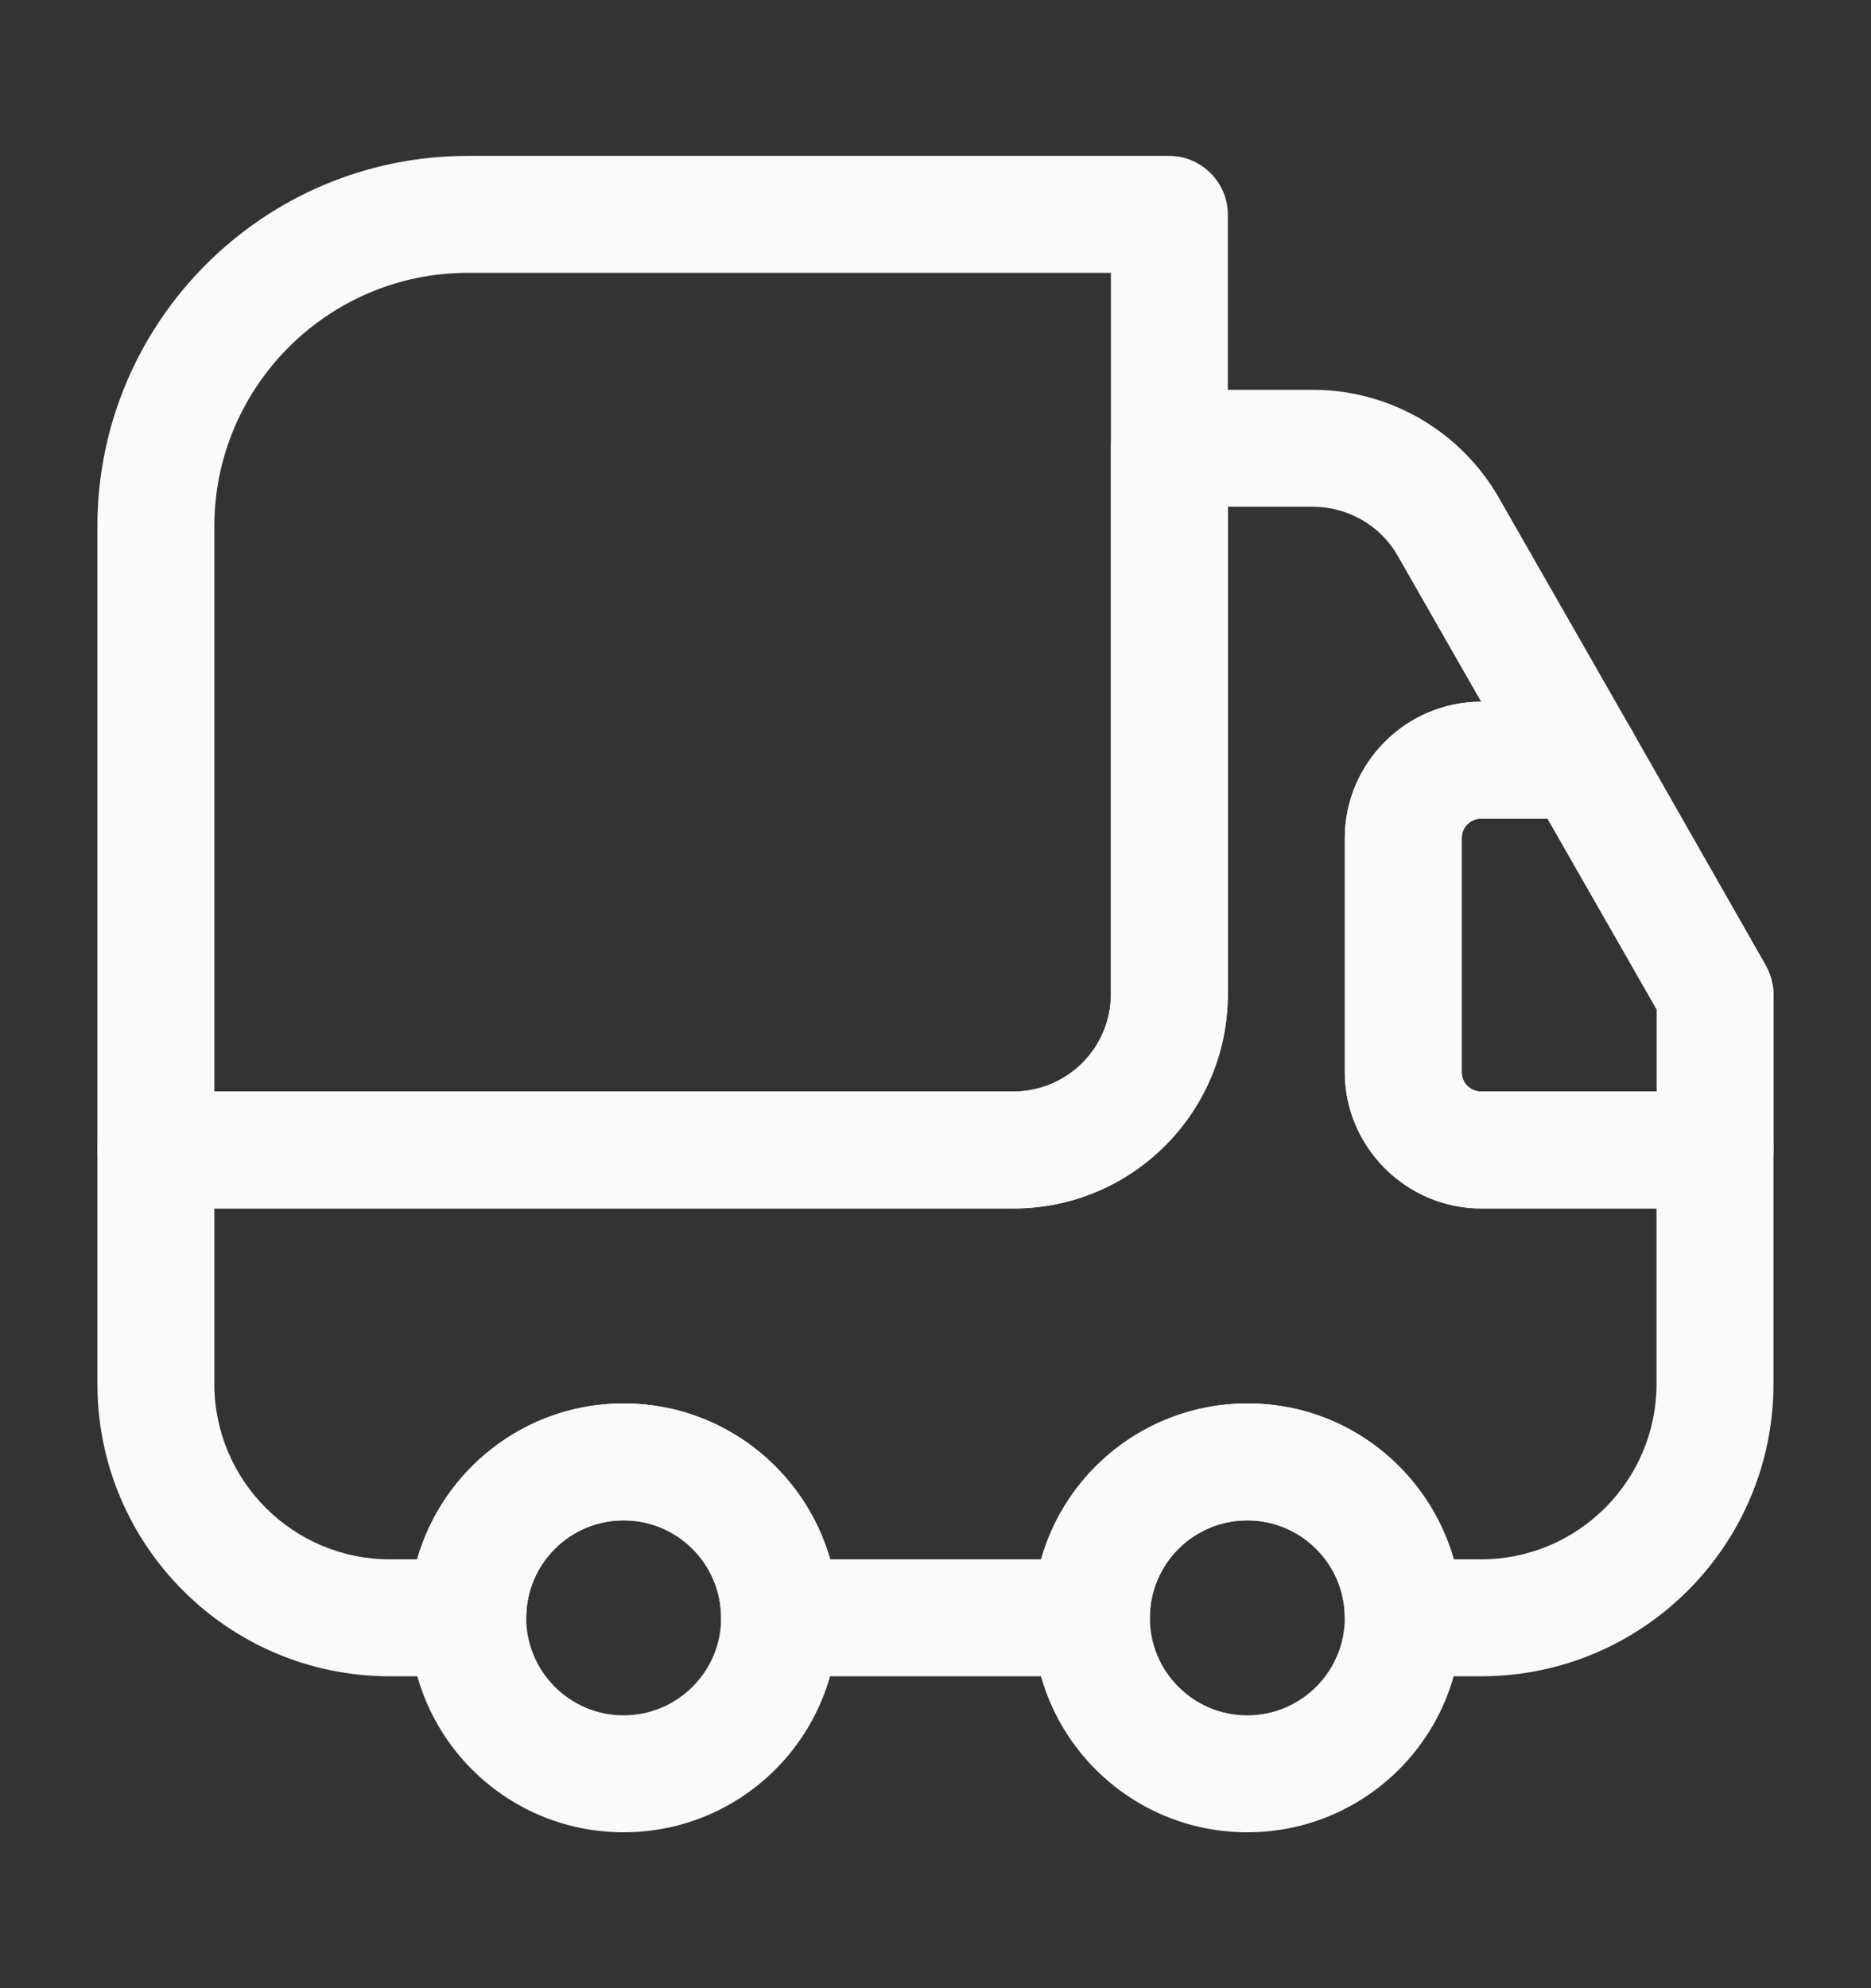
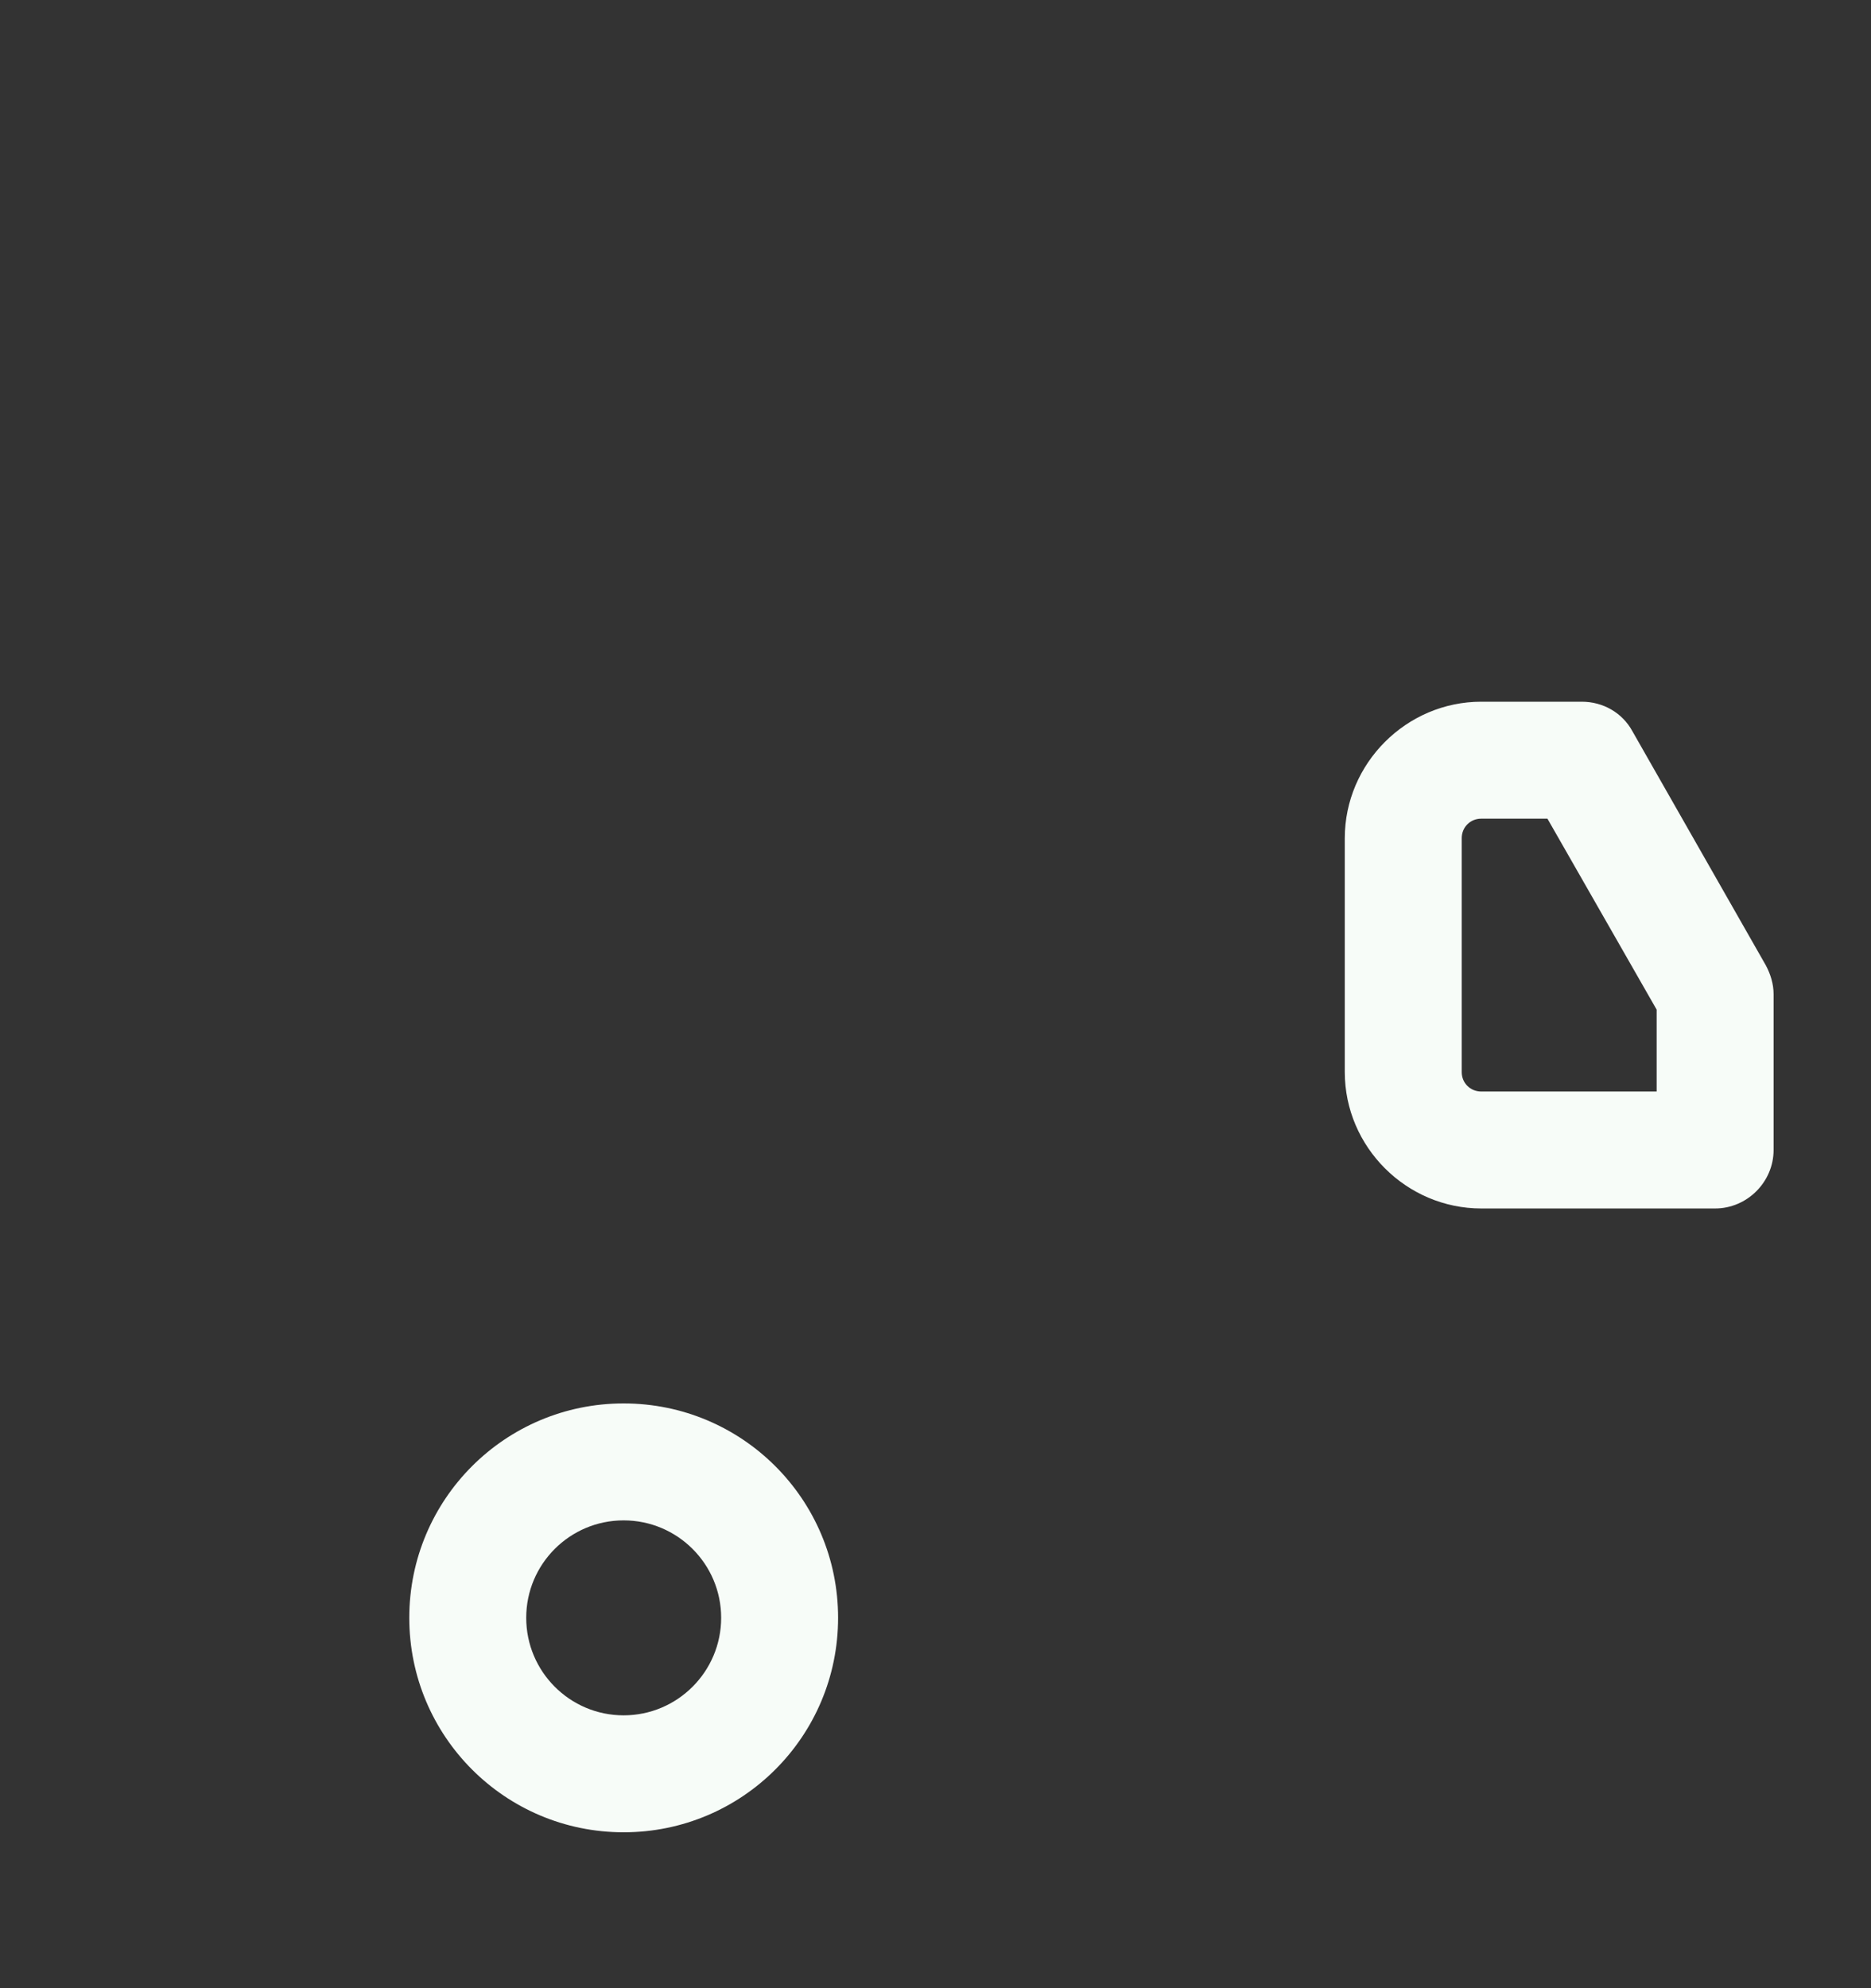
<svg xmlns="http://www.w3.org/2000/svg" width="16" height="17" viewBox="0 0 16 17" fill="none">
  <rect x="0" y="0" width="16" height="17" fill="#333333" stroke="none" />
  <g id="vuesax/outline/truck">
    <g id="truck">
-       <path id="Vector" d="M8.666 10.333H1.333C1.06 10.333 0.833 10.107 0.833 9.833V4.5C0.833 2.753 2.253 1.333 4 1.333H10C10.273 1.333 10.5 1.56 10.5 1.833V8.5C10.5 9.513 9.68 10.333 8.666 10.333ZM1.833 9.333H8.666C9.126 9.333 9.5 8.96 9.5 8.5V2.333H4C2.806 2.333 1.833 3.307 1.833 4.5V9.333Z" fill="#F7FCF8" />
-       <path id="Vector_2" d="M12.666 14.333H12C11.726 14.333 11.5 14.107 11.5 13.833C11.5 13.373 11.126 13 10.666 13C10.206 13 9.833 13.373 9.833 13.833C9.833 14.107 9.606 14.333 9.333 14.333H6.666C6.393 14.333 6.166 14.107 6.166 13.833C6.166 13.373 5.793 13 5.333 13C4.873 13 4.5 13.373 4.5 13.833C4.5 14.107 4.273 14.333 4 14.333H3.333C1.953 14.333 0.833 13.213 0.833 11.833V9.833C0.833 9.56 1.06 9.333 1.333 9.333H8.666C9.126 9.333 9.5 8.96 9.5 8.5V3.833C9.5 3.56 9.726 3.333 10 3.333H11.226C11.886 3.333 12.493 3.687 12.82 4.26L13.96 6.253C14.046 6.407 14.046 6.6 13.96 6.753C13.873 6.907 13.706 7 13.526 7H12.666C12.573 7 12.5 7.073 12.5 7.167V9.167C12.5 9.26 12.573 9.333 12.666 9.333H14.666C14.94 9.333 15.166 9.56 15.166 9.833V11.833C15.166 13.213 14.046 14.333 12.666 14.333ZM12.433 13.333H12.666C13.493 13.333 14.166 12.66 14.166 11.833V10.333H12.666C12.026 10.333 11.5 9.807 11.5 9.167V7.167C11.5 6.527 12.02 6 12.666 6L11.953 4.753C11.806 4.493 11.526 4.333 11.226 4.333H10.5V8.5C10.5 9.513 9.68 10.333 8.666 10.333H1.833V11.833C1.833 12.66 2.506 13.333 3.333 13.333H3.566C3.786 12.567 4.493 12 5.333 12C6.173 12 6.88 12.567 7.1 13.333H8.906C9.126 12.567 9.833 12 10.673 12C11.513 12 12.213 12.567 12.433 13.333Z" fill="#F7FCF8" />
      <path id="Vector_3" d="M5.333 15.667C4.32 15.667 3.5 14.847 3.5 13.833C3.5 12.82 4.32 12 5.333 12C6.347 12 7.167 12.82 7.167 13.833C7.167 14.847 6.347 15.667 5.333 15.667ZM5.333 13C4.873 13 4.5 13.373 4.5 13.833C4.5 14.293 4.873 14.667 5.333 14.667C5.793 14.667 6.167 14.293 6.167 13.833C6.167 13.373 5.793 13 5.333 13Z" fill="#F7FCF8" />
-       <path id="Vector_4" d="M10.666 15.667C9.653 15.667 8.833 14.847 8.833 13.833C8.833 12.82 9.653 12 10.666 12C11.68 12 12.5 12.82 12.5 13.833C12.5 14.847 11.68 15.667 10.666 15.667ZM10.666 13C10.206 13 9.833 13.373 9.833 13.833C9.833 14.293 10.206 14.667 10.666 14.667C11.126 14.667 11.5 14.293 11.5 13.833C11.5 13.373 11.126 13 10.666 13Z" fill="#F7FCF8" />
      <path id="Vector_5" d="M14.667 10.333H12.667C12.027 10.333 11.5 9.807 11.5 9.167V7.167C11.5 6.527 12.027 6 12.667 6H13.527C13.707 6 13.873 6.093 13.96 6.253L15.1 8.253C15.14 8.327 15.167 8.413 15.167 8.5V9.833C15.167 10.107 14.94 10.333 14.667 10.333ZM12.667 7C12.573 7 12.5 7.073 12.5 7.167V9.167C12.5 9.26 12.573 9.333 12.667 9.333H14.167V8.633L13.233 7H12.667Z" fill="#F7FCF8" />
    </g>
  </g>
</svg>